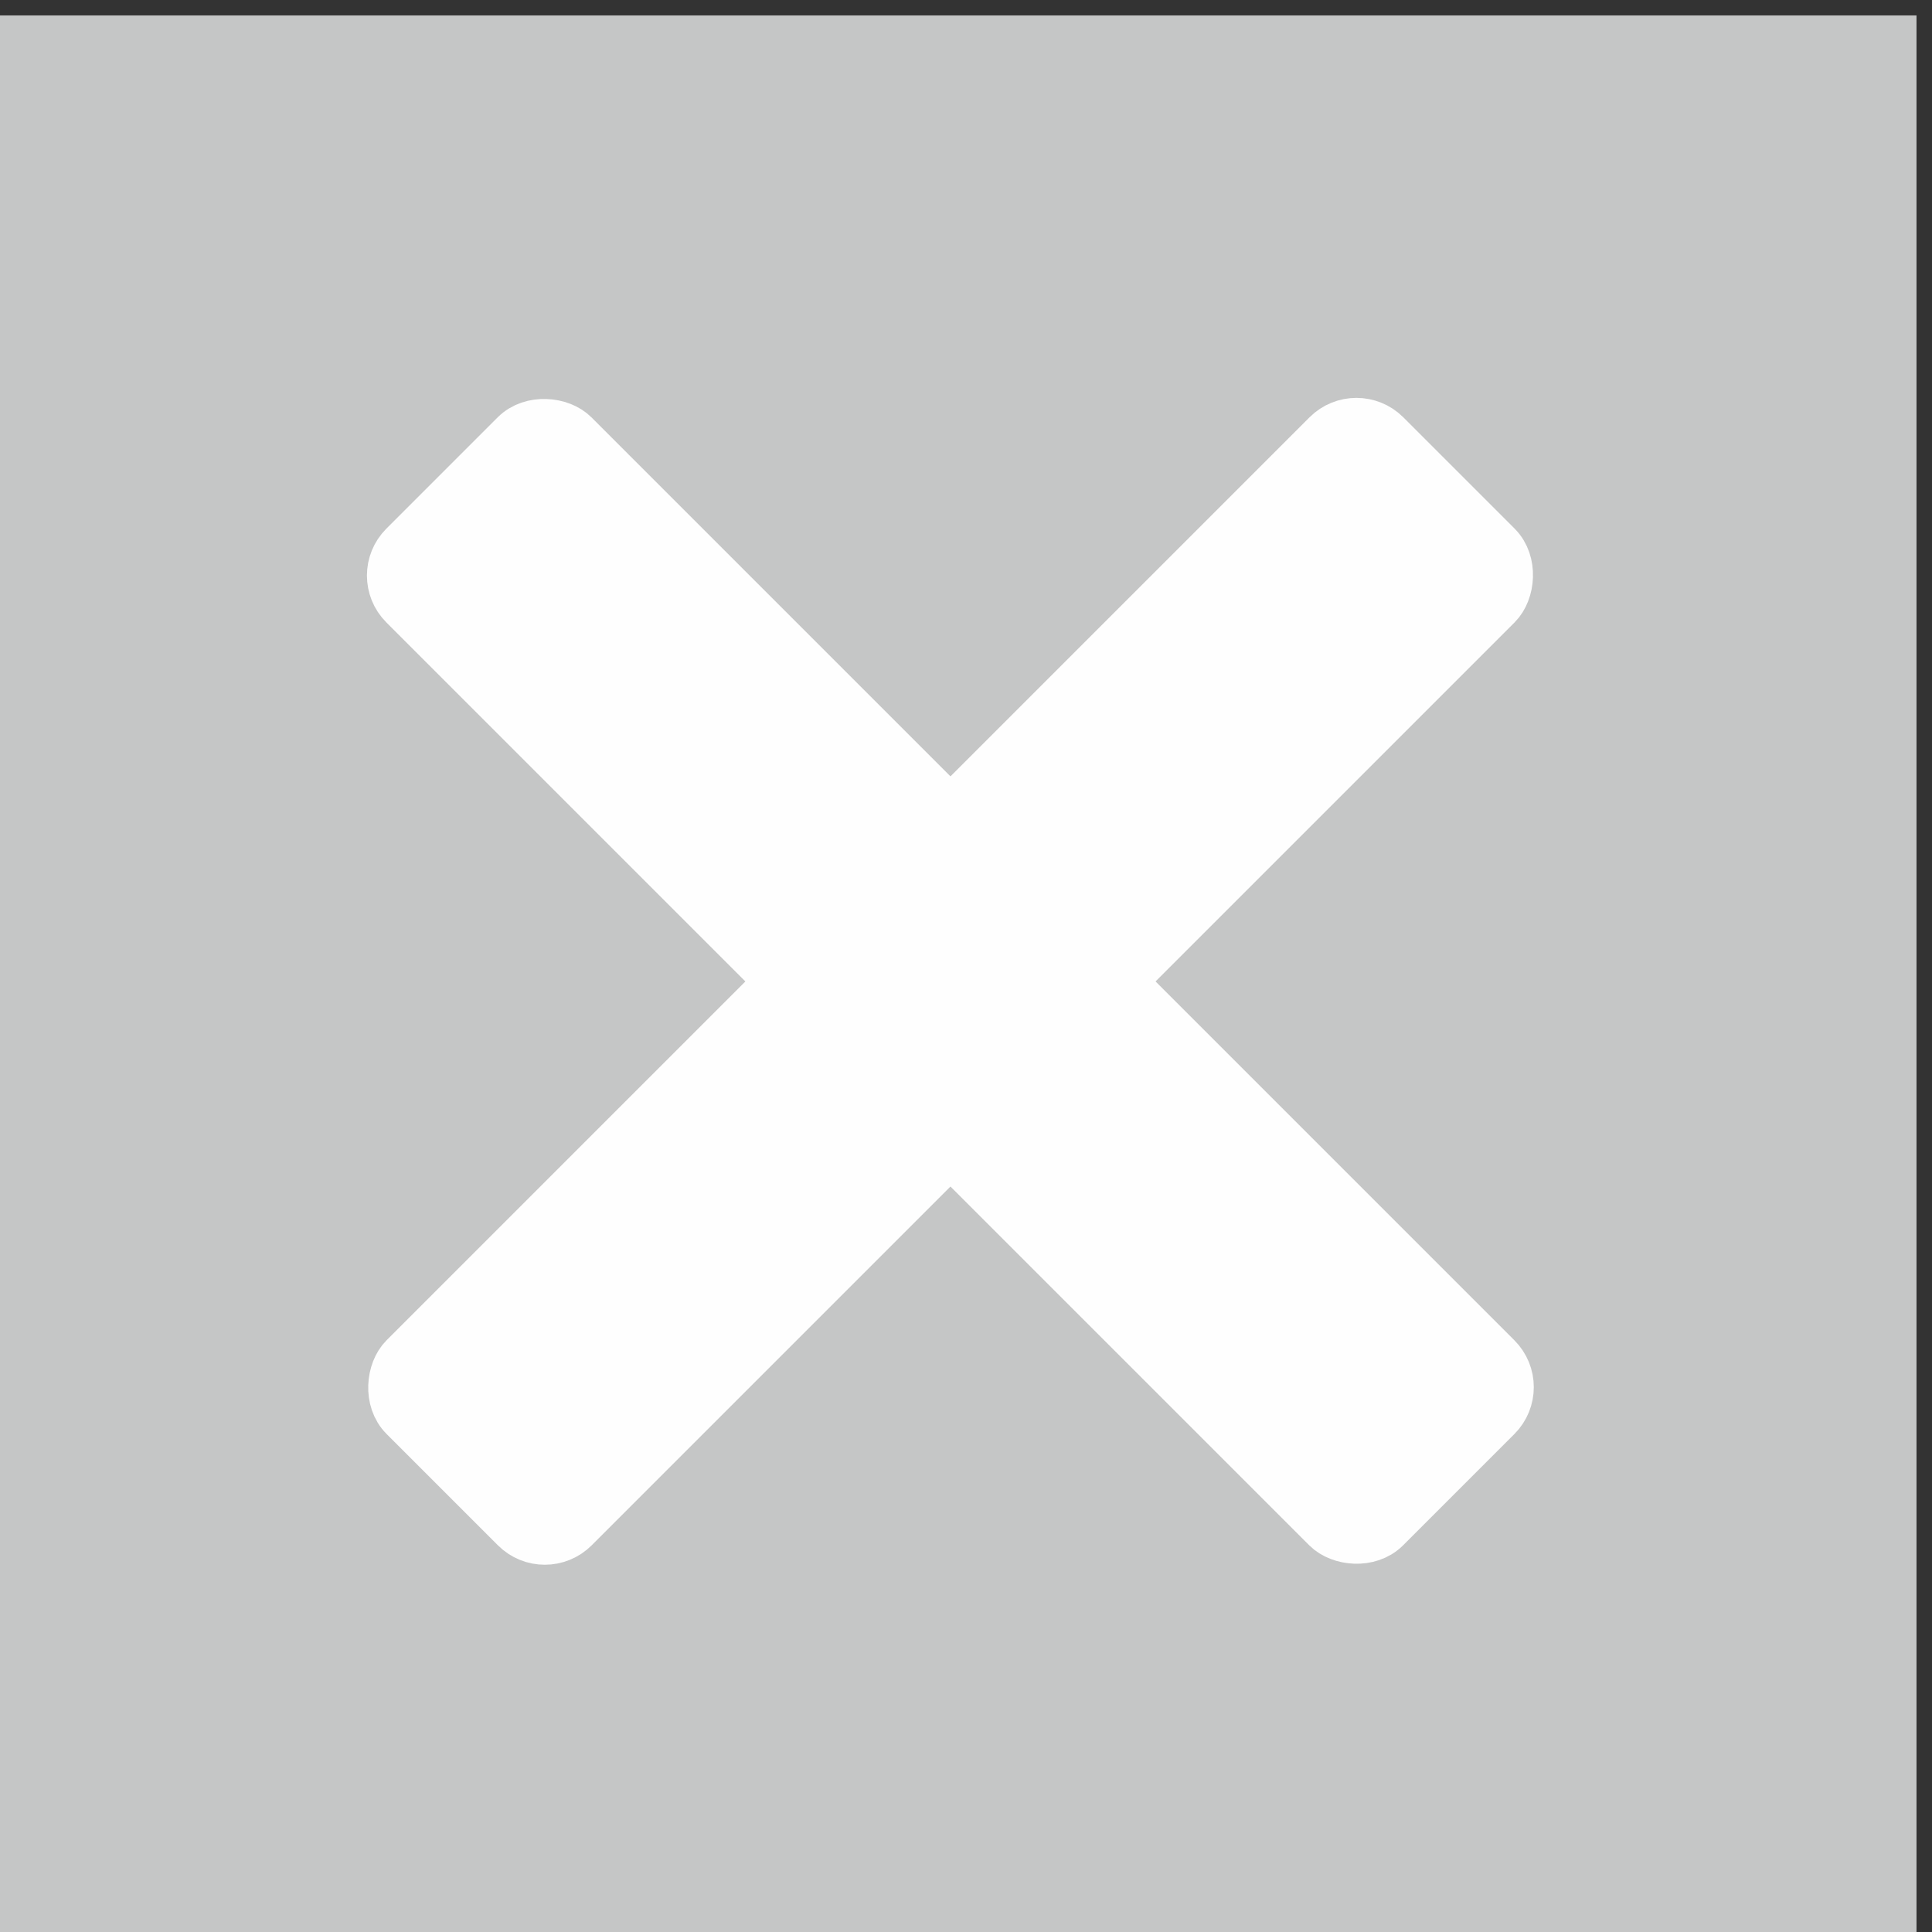
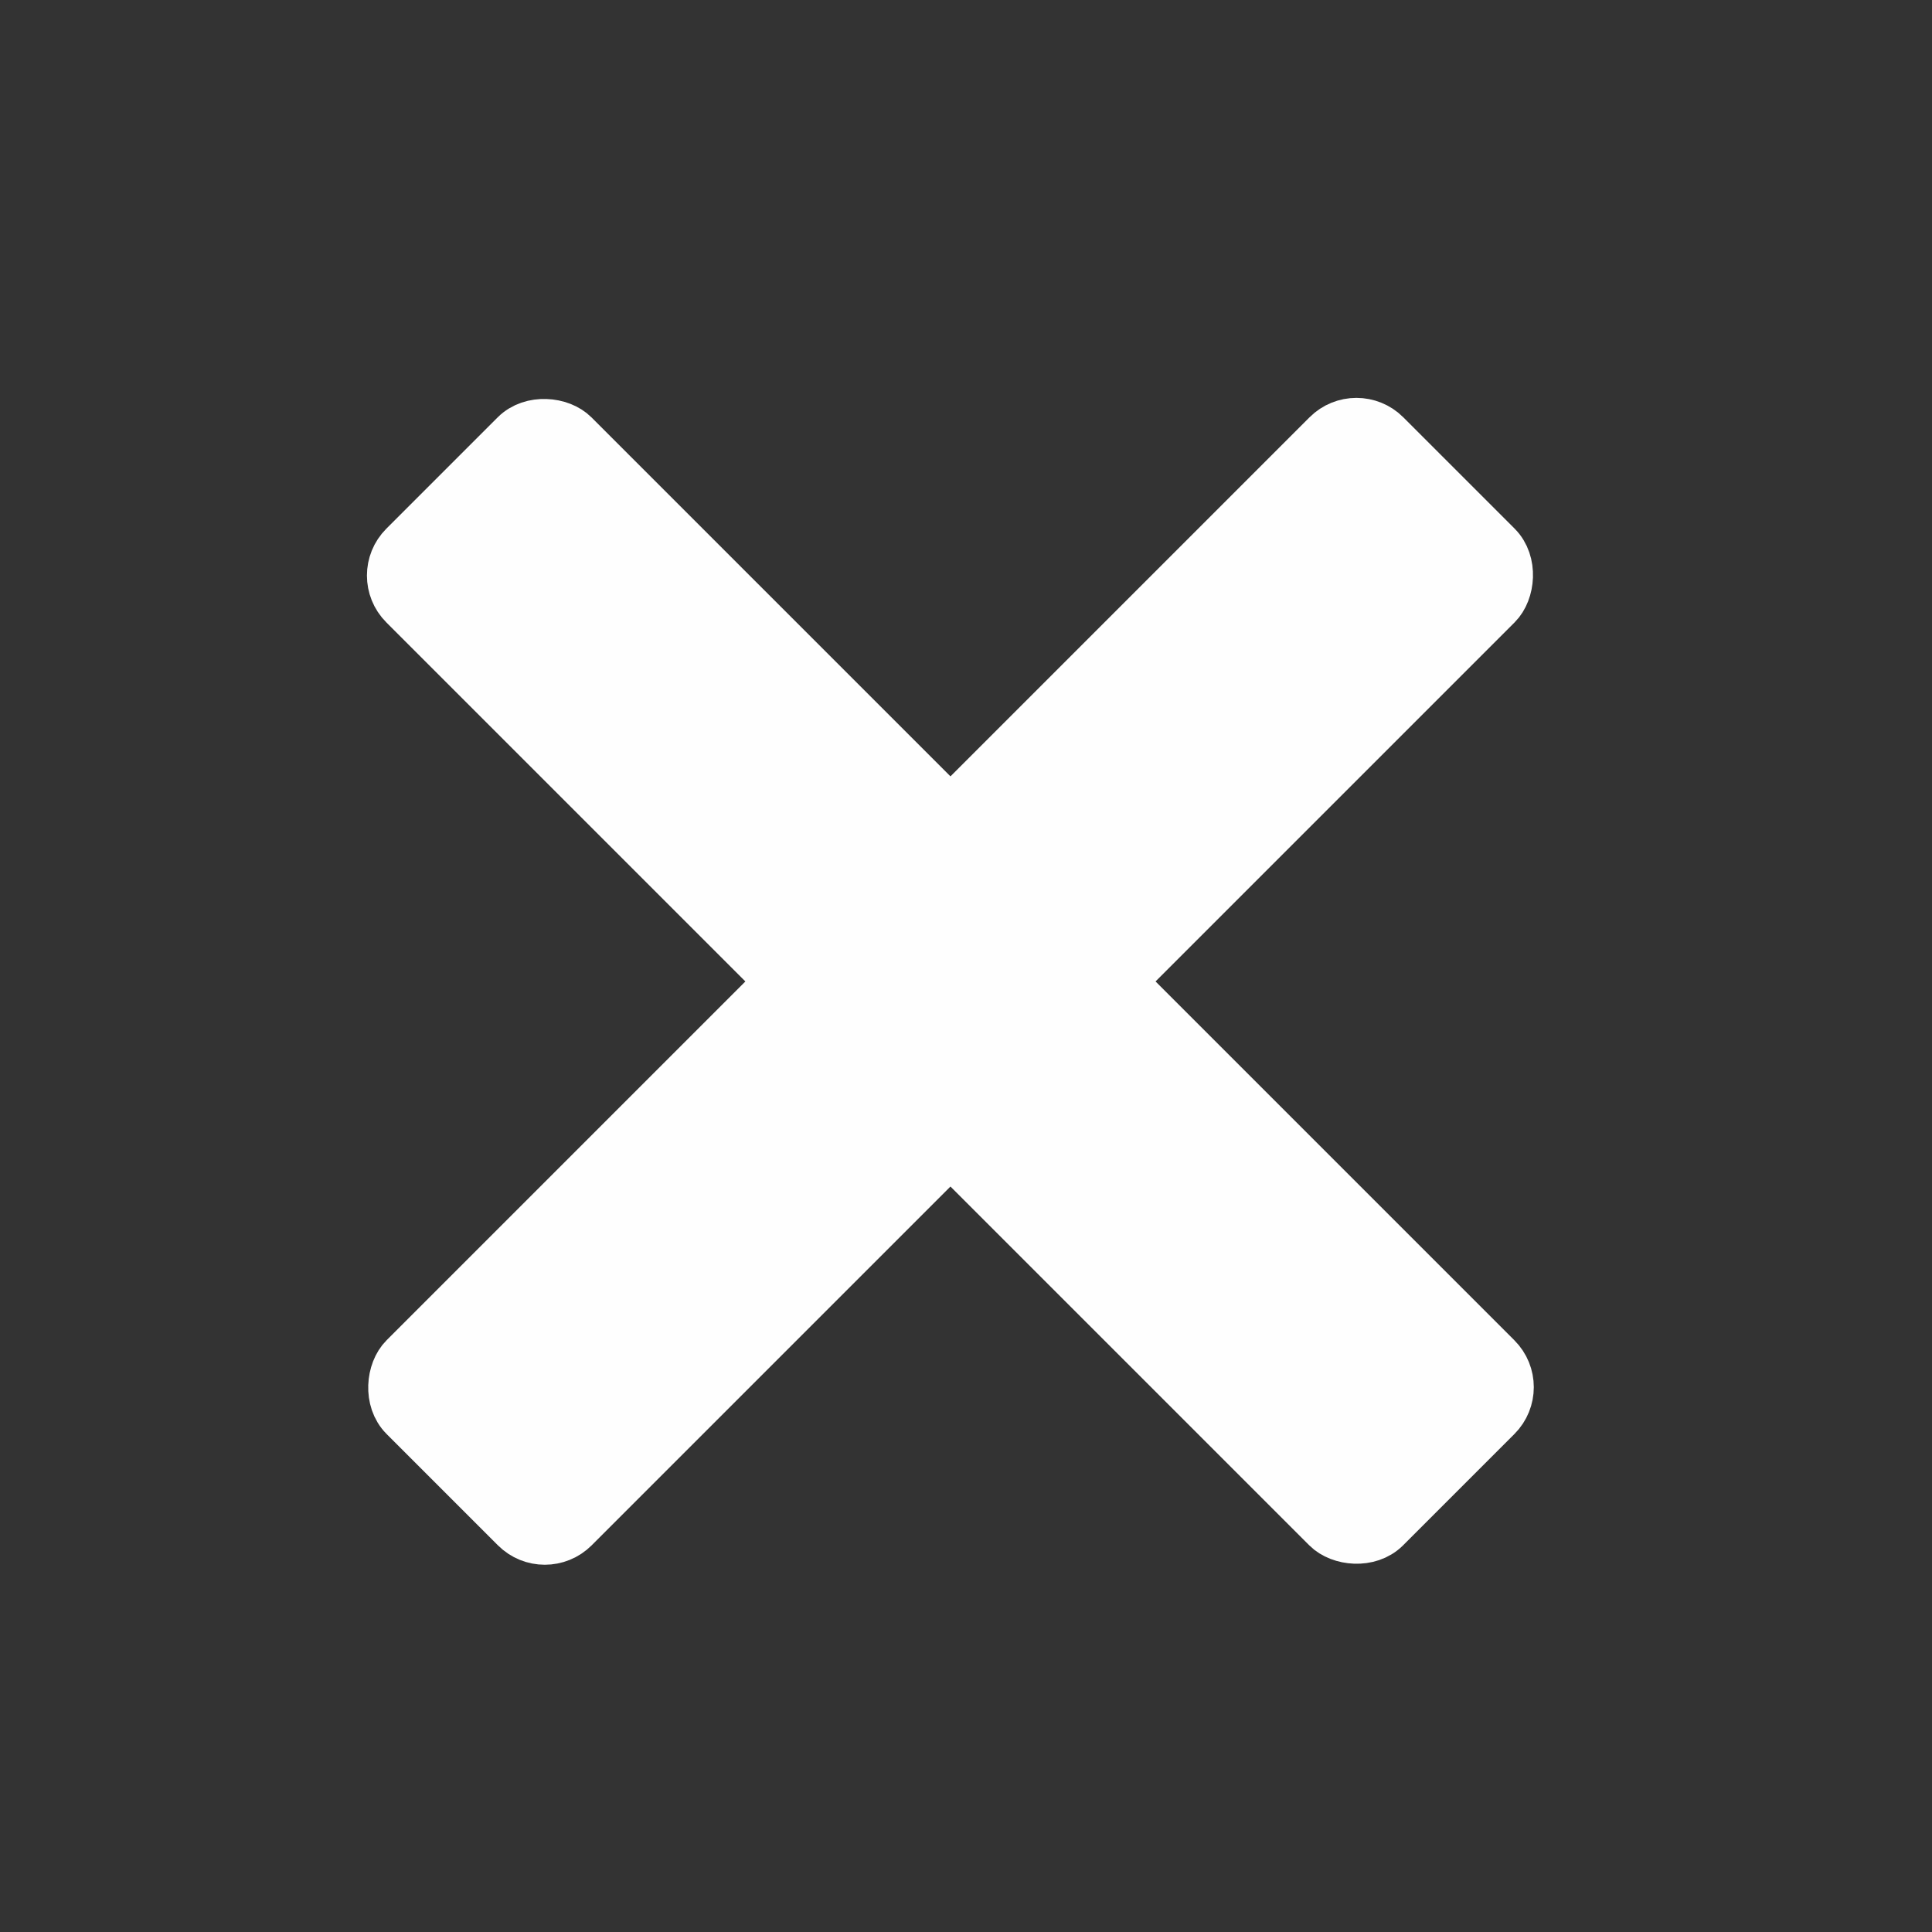
<svg xmlns="http://www.w3.org/2000/svg" xml:space="preserve" width="5mm" height="5mm" version="1.1" style="shape-rendering:geometricPrecision; text-rendering:geometricPrecision; image-rendering:optimizeQuality; fill-rule:evenodd; clip-rule:evenodd" viewBox="0 0 500 500">
  <rect x="0" y="0" width="500" height="500" fill="#333333" stroke="none" />
  <defs>
    <style type="text/css">
   
    .str0 {stroke:#FEFEFE;stroke-width:20;stroke-miterlimit:22.926}
    .fil1 {fill:#FEFEFE}
    .fil0 {fill:#C5C6C6}
   
  </style>
  </defs>
  <g id="Ebene_x0020_1">
-     <rect class="fil0" x="-4.01" y="3.99" width="500" height="500" />
    <rect class="fil1 str0" transform="matrix(0.506 0.506 -0.506 0.506 351.039 105.986)" width="84.89" height="500" rx="13.97" ry="13.97" />
    <rect class="fil1 str0" transform="matrix(0.506 -0.506 0.506 0.506 97.977 148.951)" width="84.89" height="500" rx="13.97" ry="13.97" />
  </g>
</svg>